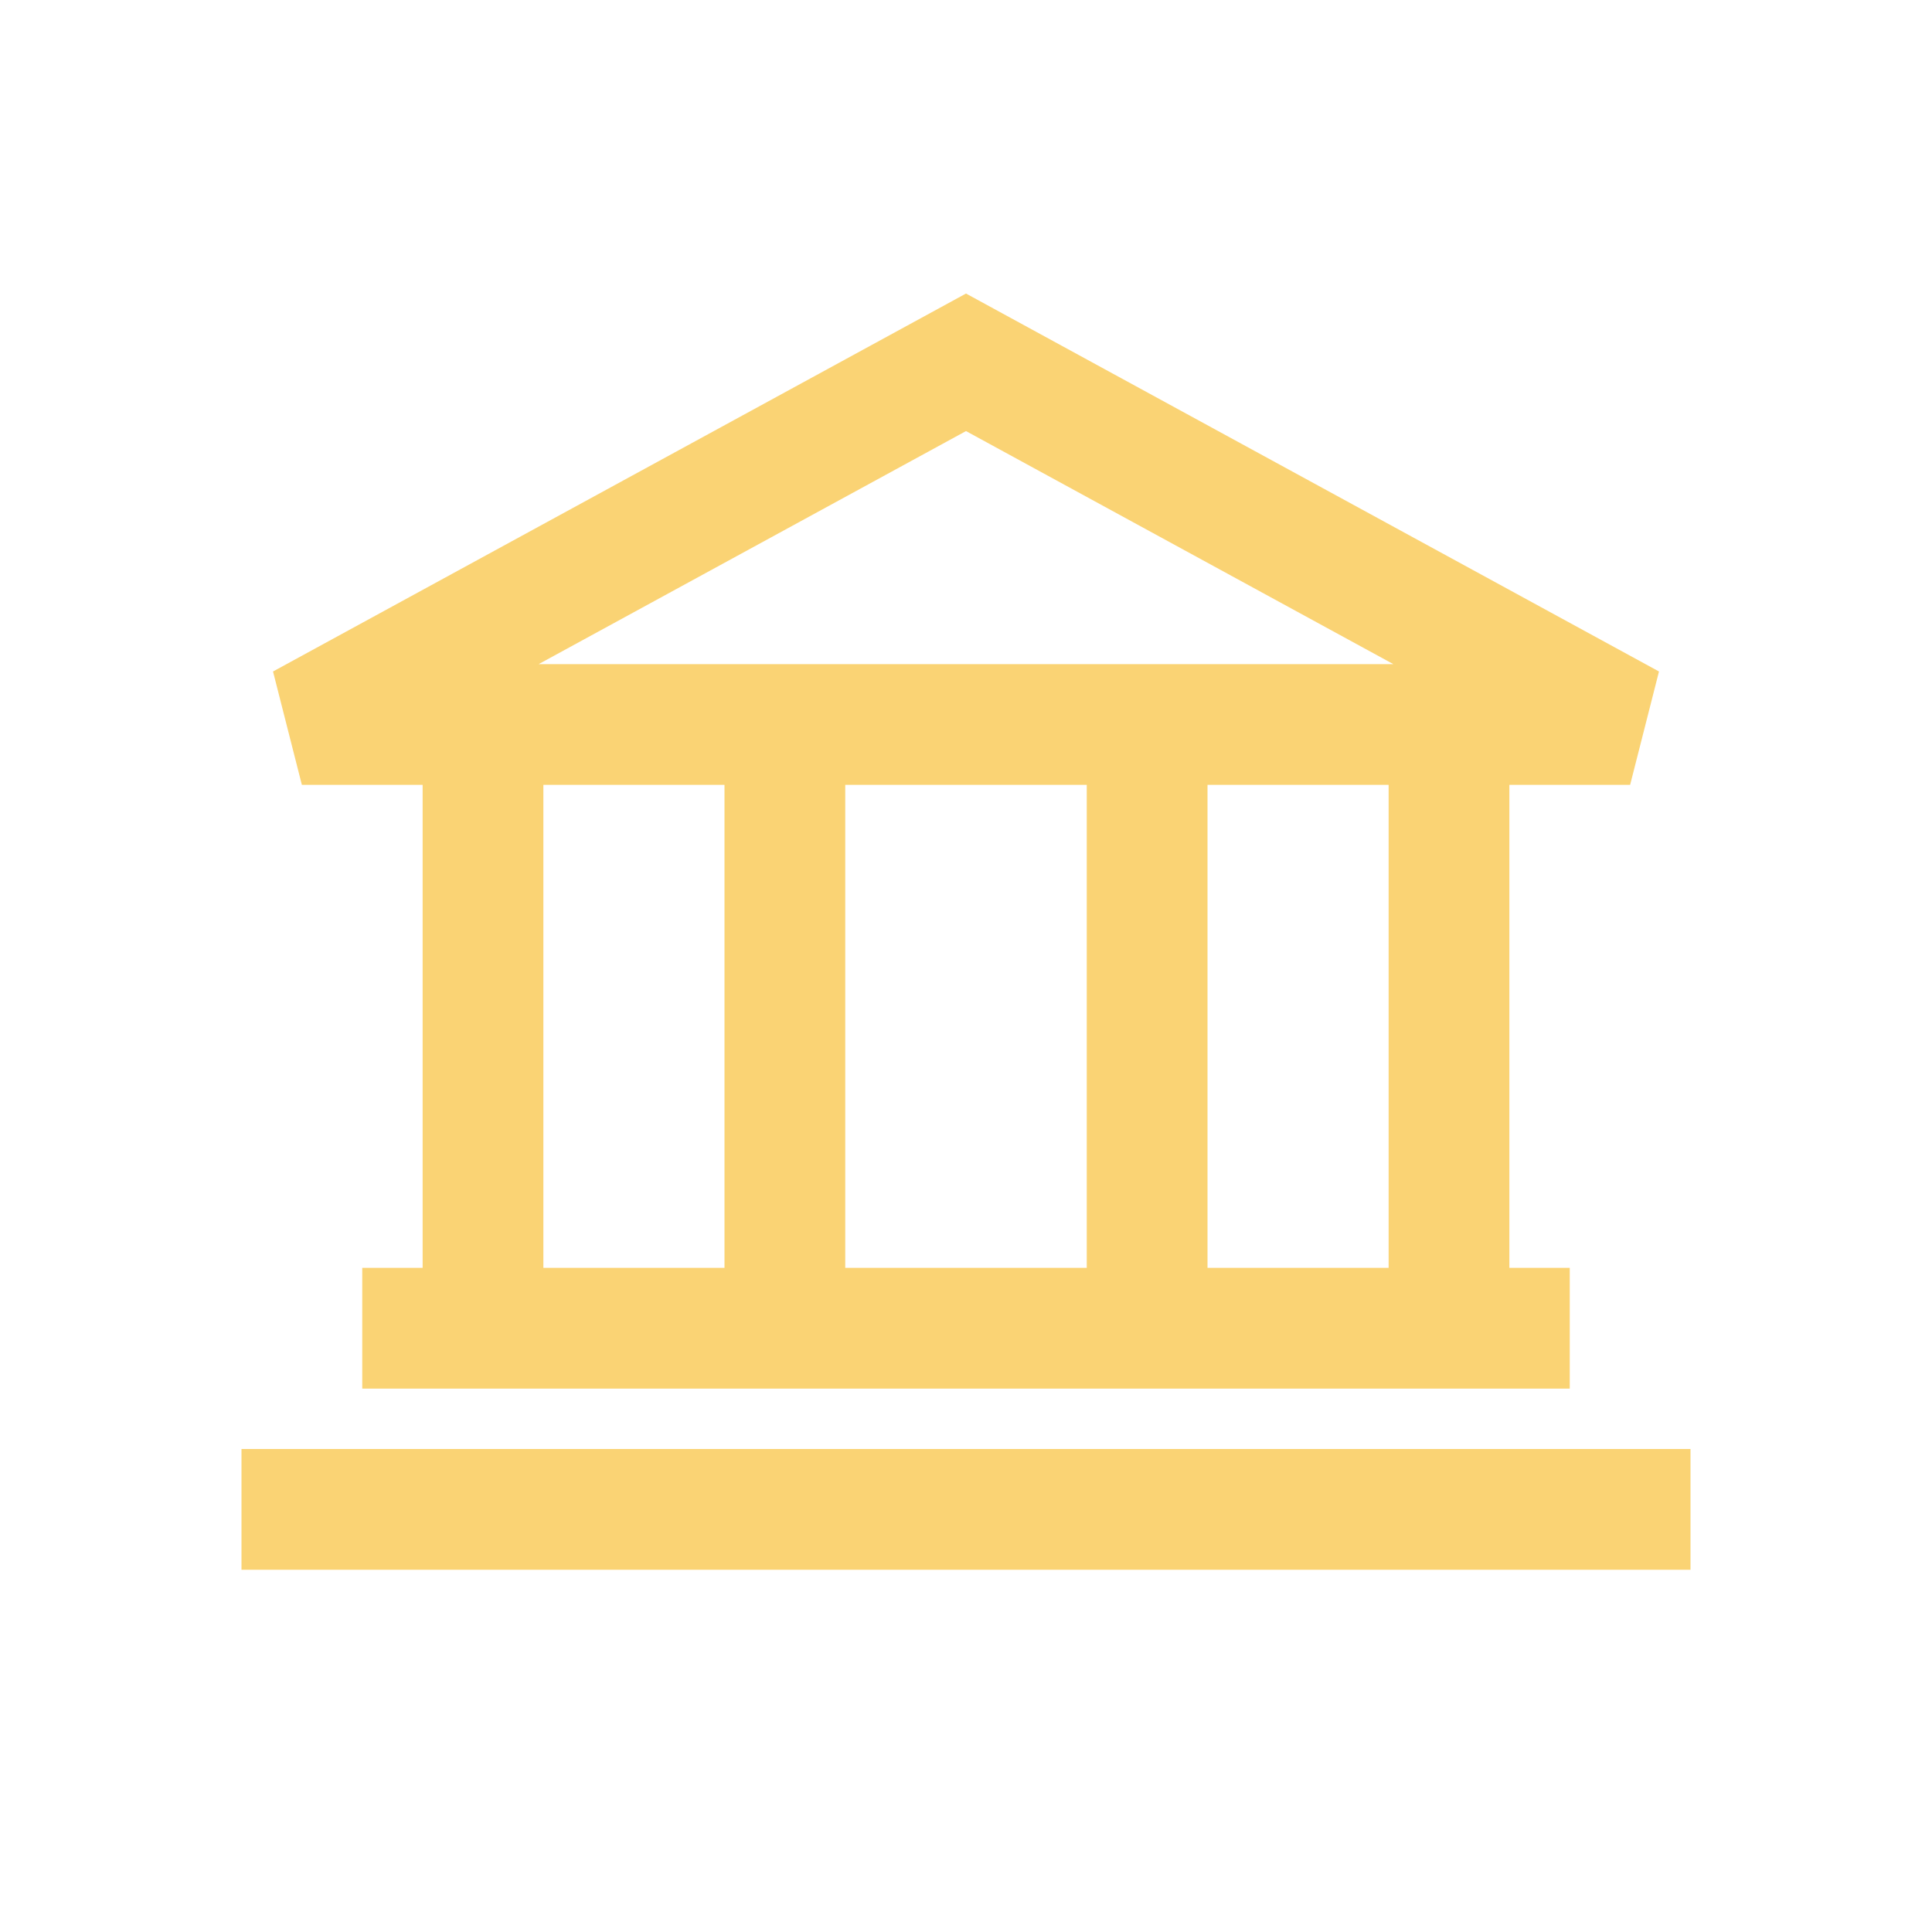
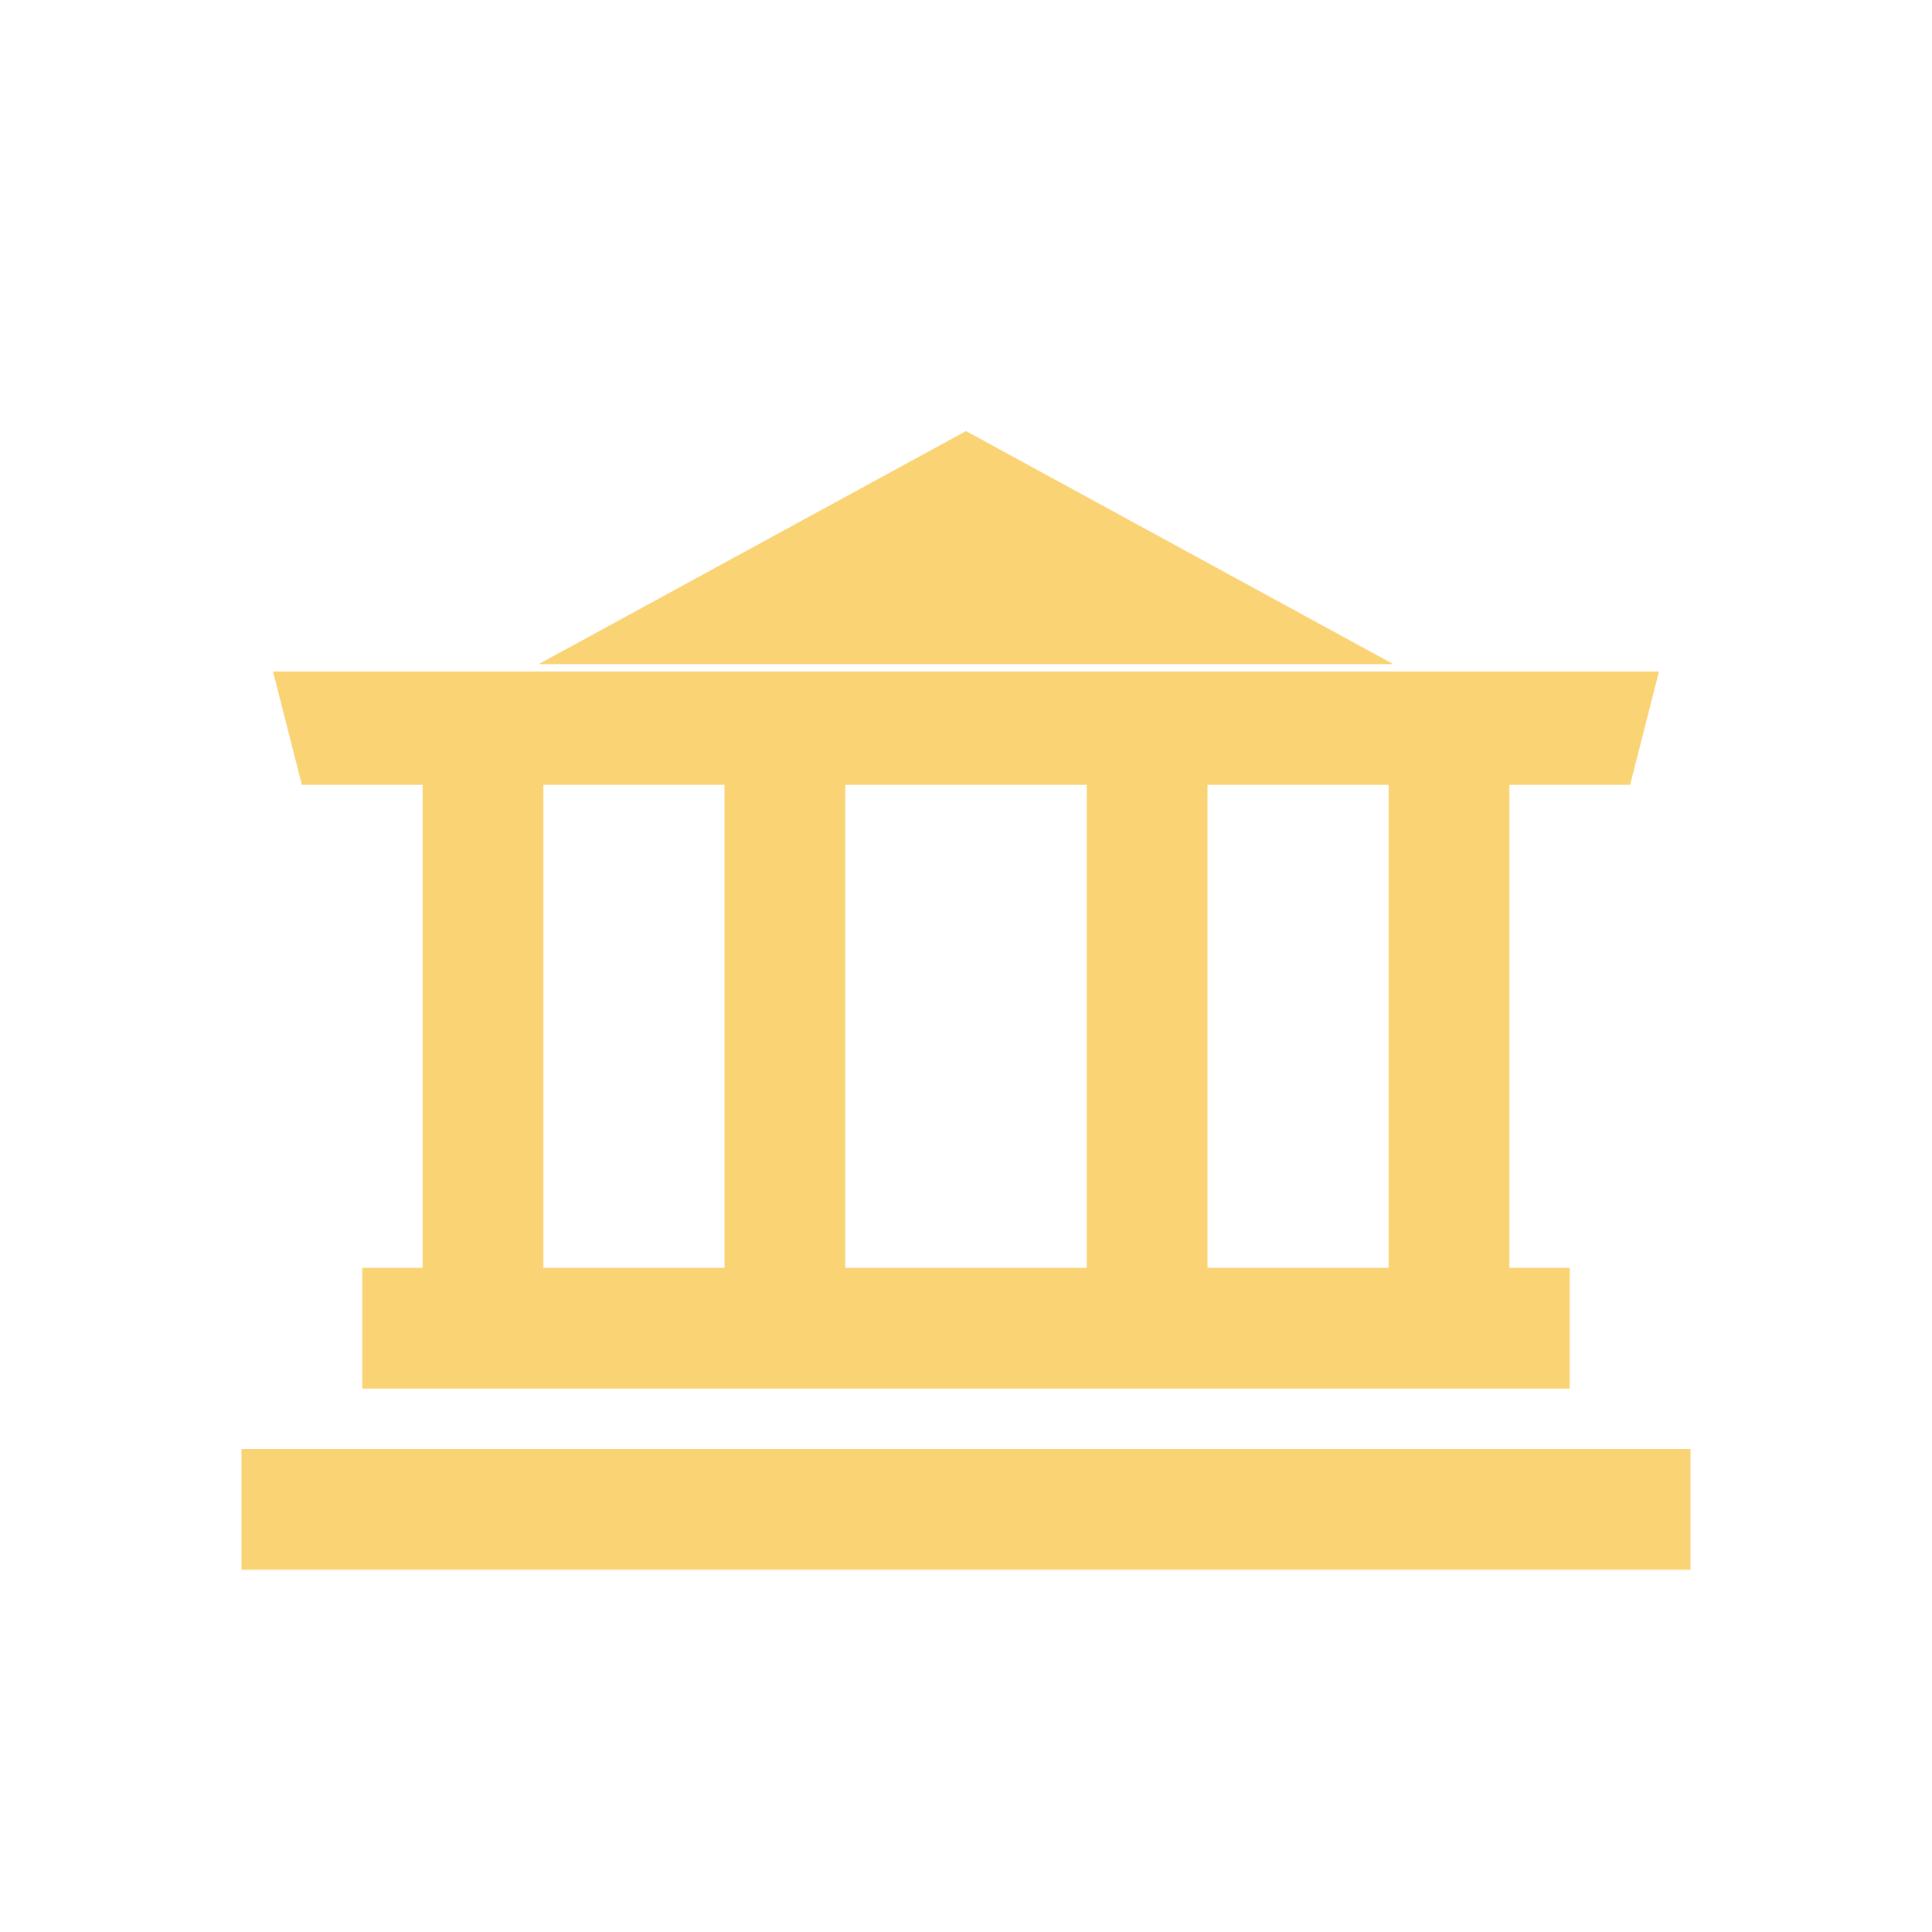
<svg xmlns="http://www.w3.org/2000/svg" width="16" height="16" viewBox="0 0 16 16" fill="none">
-   <path fill-rule="evenodd" clip-rule="evenodd" d="M13.739 5.561L8 2.431L2.261 5.561L2.5 6.5H3.5V10.5H3V11.5H13V10.5H12.5V6.5H13.5L13.739 5.561ZM4.5 10.5V6.5H6V10.5H4.5ZM7 10.5V6.5H9V10.5H7ZM10 10.5V6.5H11.5V10.5H10ZM8 3.57L11.539 5.5H4.461L8 3.57ZM2 13H14V12H2V13Z" fill="#FAD374" />
+   <path fill-rule="evenodd" clip-rule="evenodd" d="M13.739 5.561L2.261 5.561L2.5 6.5H3.5V10.5H3V11.5H13V10.5H12.5V6.5H13.5L13.739 5.561ZM4.5 10.5V6.5H6V10.5H4.5ZM7 10.5V6.5H9V10.5H7ZM10 10.5V6.5H11.5V10.5H10ZM8 3.57L11.539 5.5H4.461L8 3.57ZM2 13H14V12H2V13Z" fill="#FAD374" />
</svg>